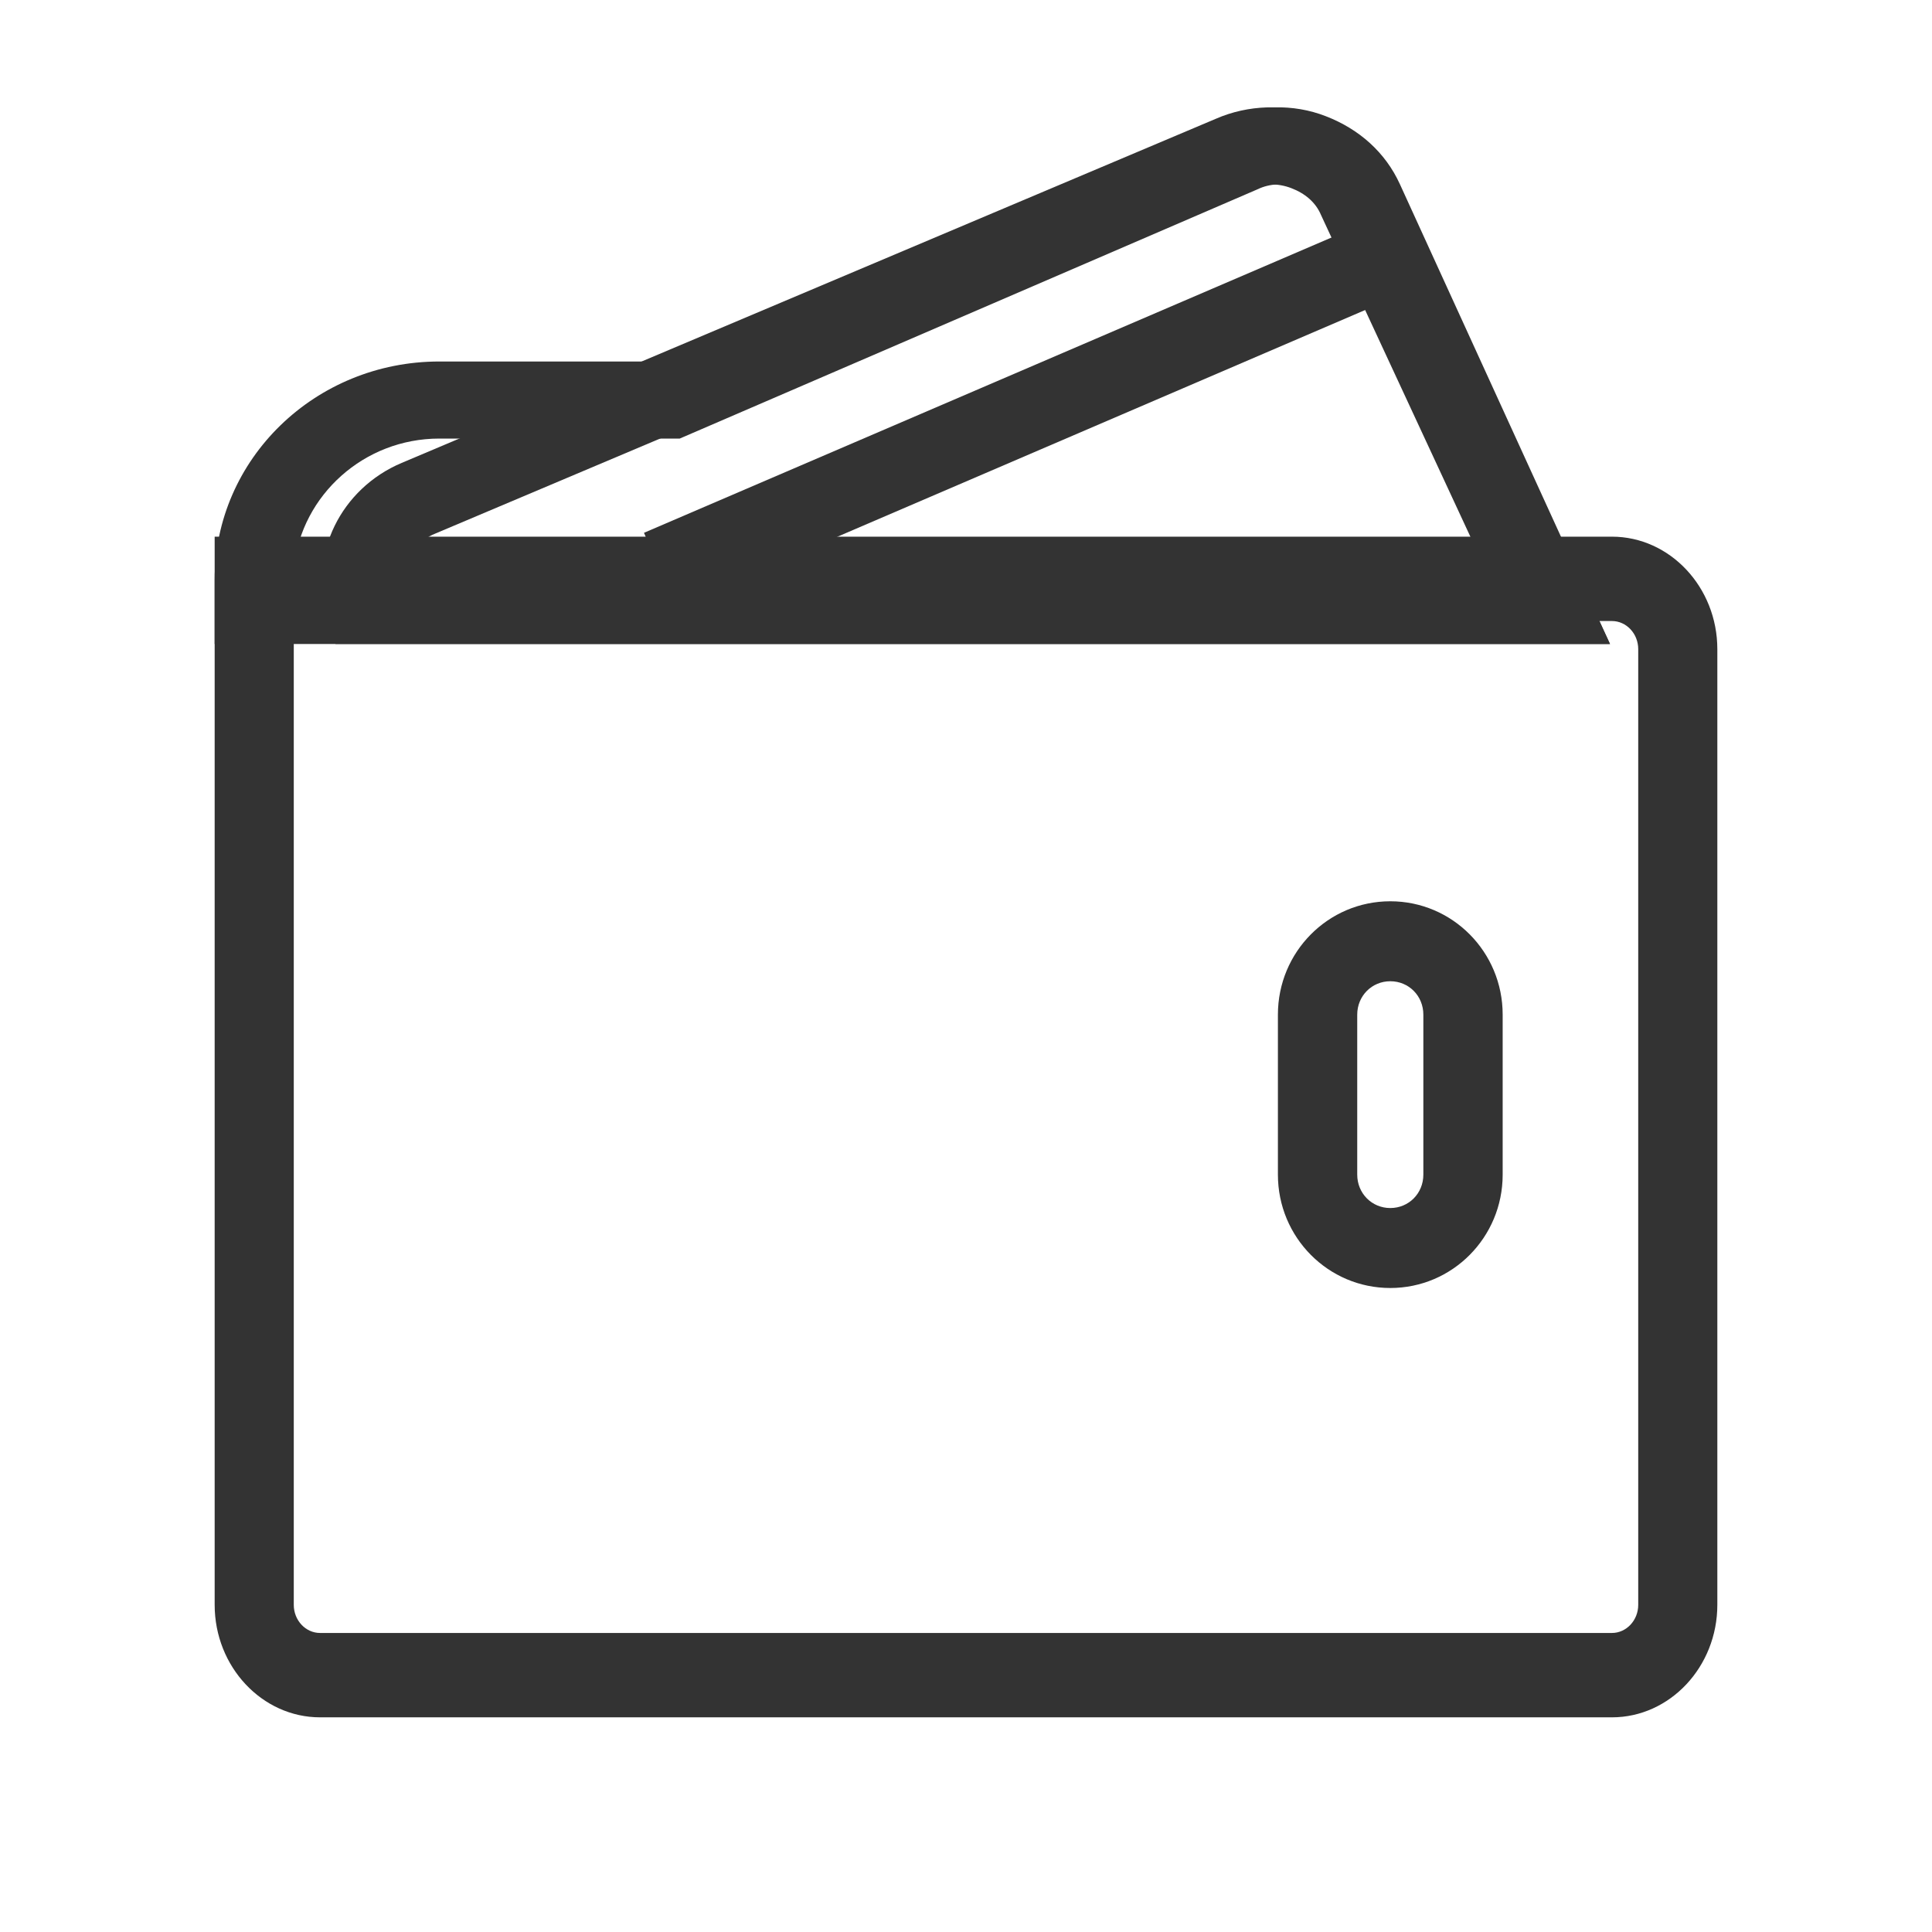
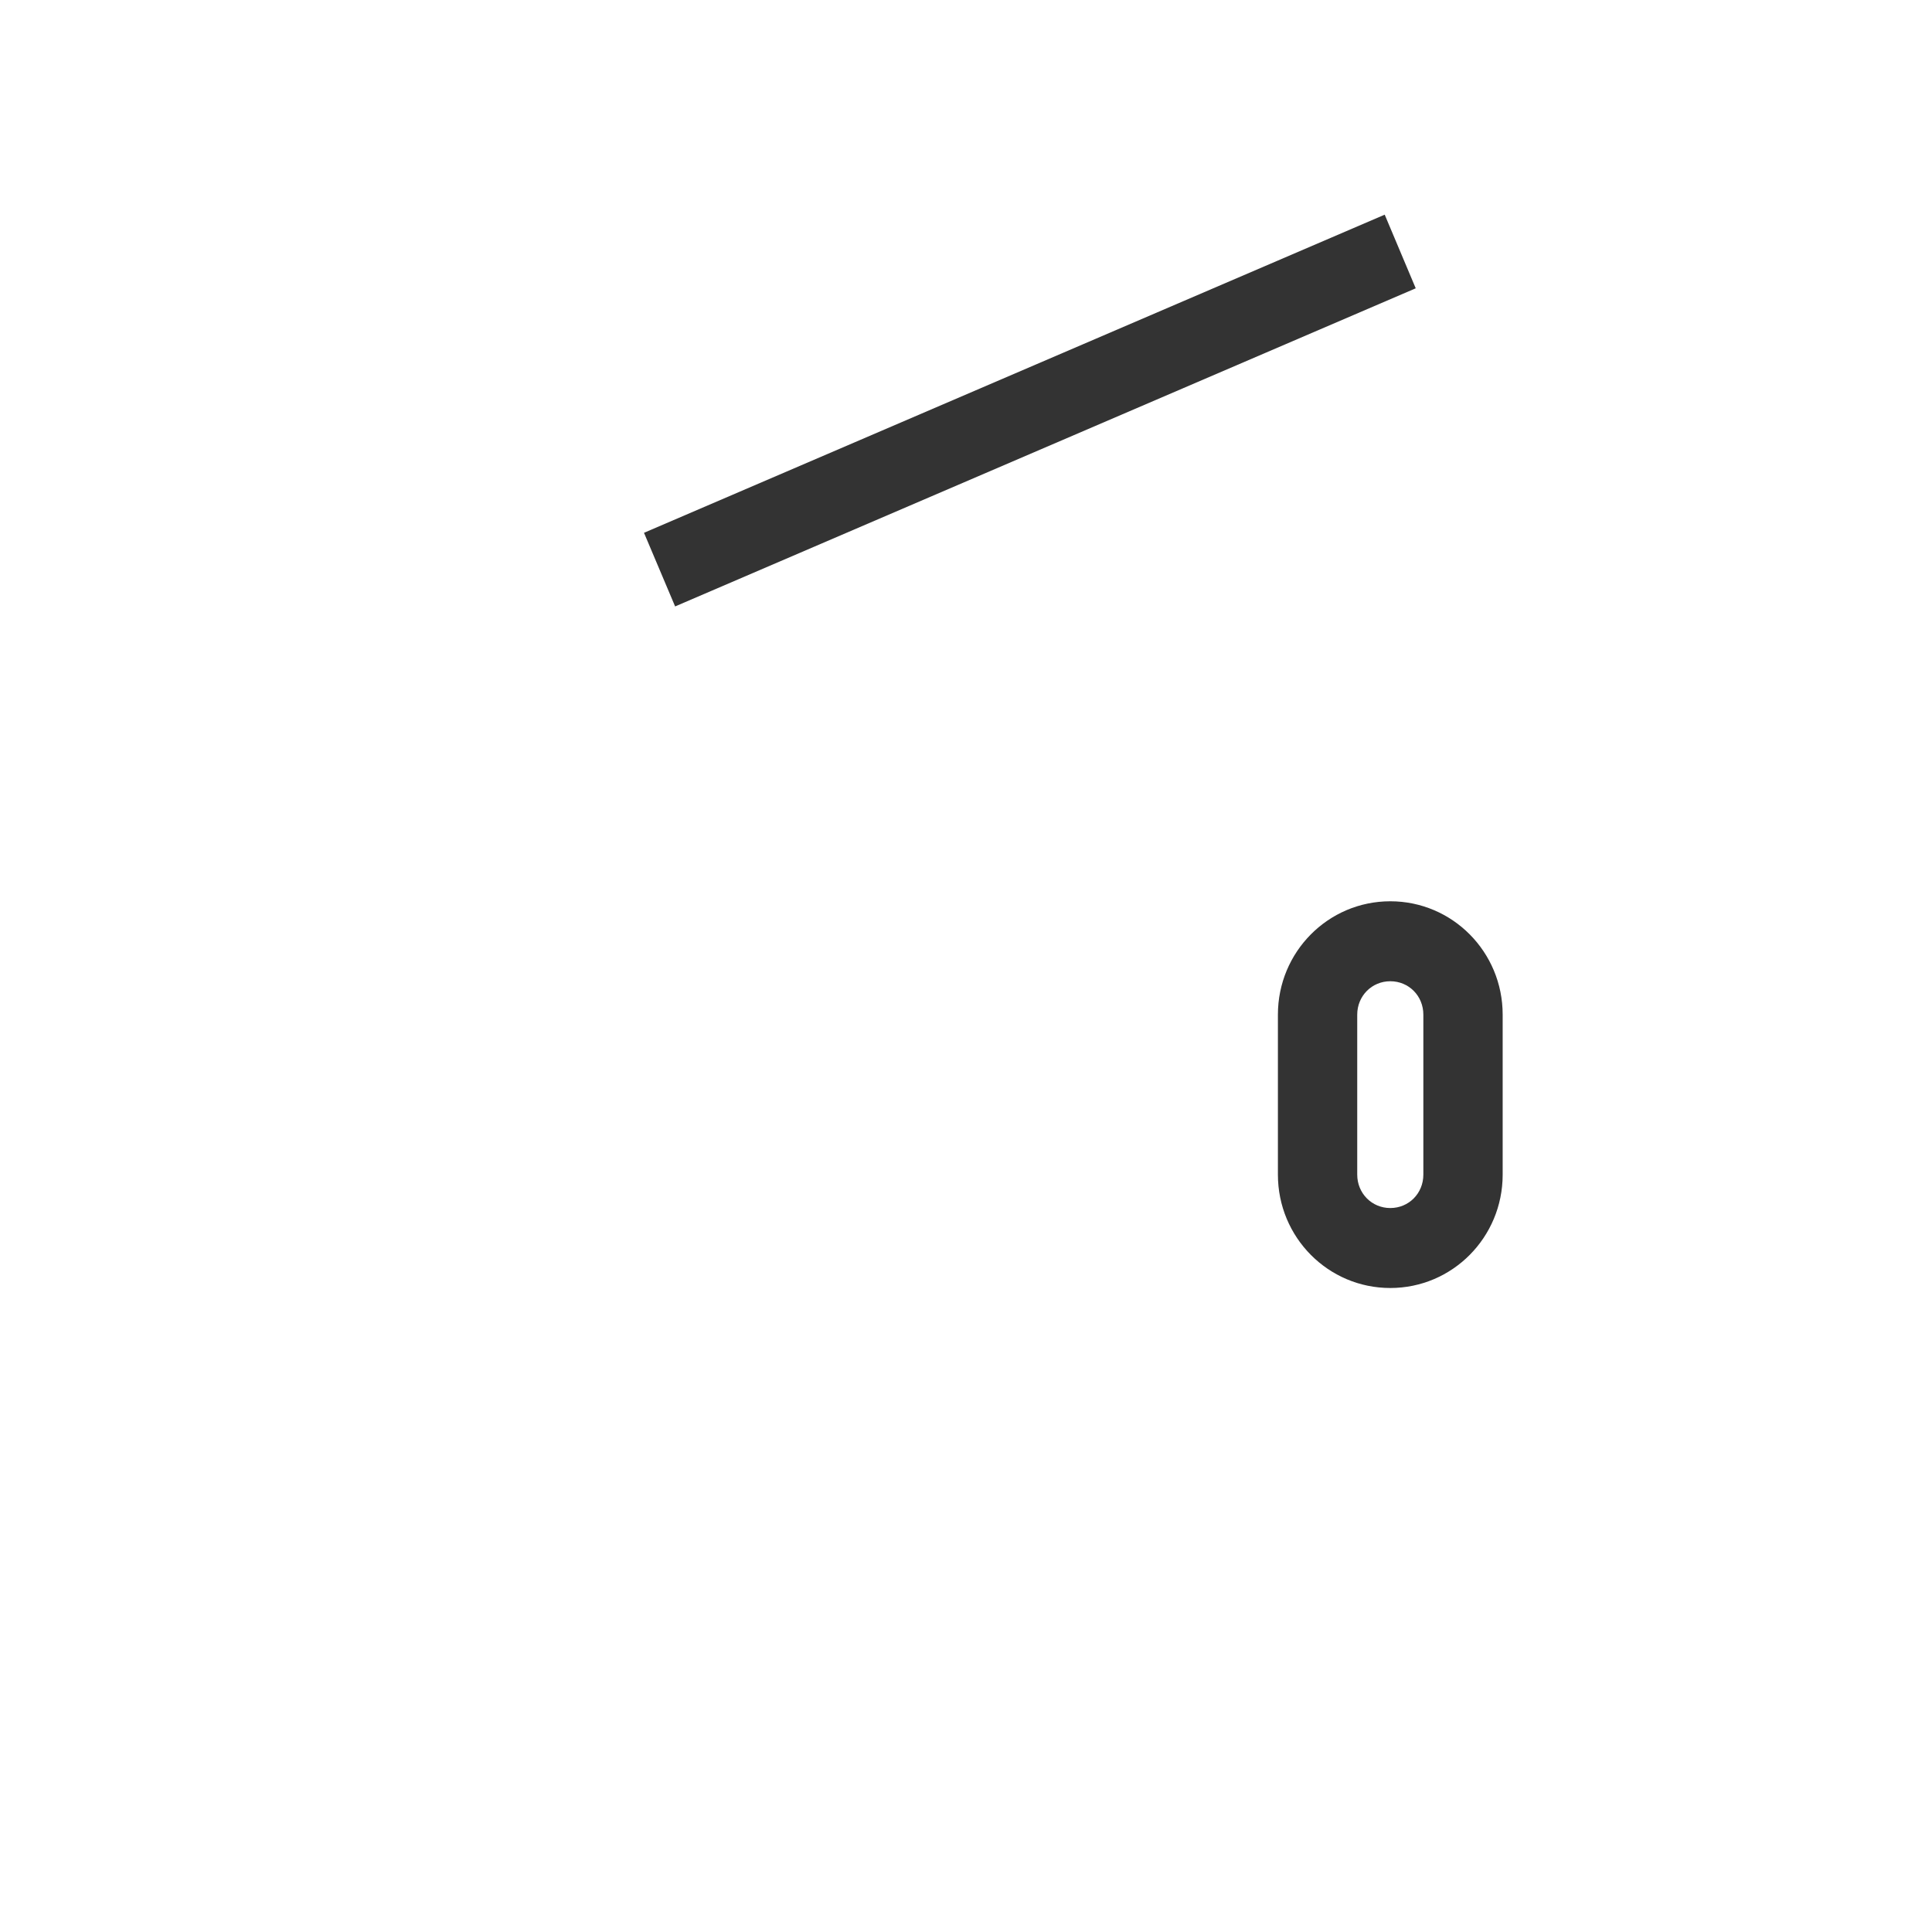
<svg xmlns="http://www.w3.org/2000/svg" width="18" height="18" viewBox="0 0 18 18" fill="none">
-   <path d="M15 6H3.126L3.05 5.737C2.874 5.163 3.176 4.552 3.742 4.313L11.327 1.107C11.629 0.975 11.981 0.963 12.296 1.083C12.61 1.202 12.862 1.418 13 1.717L15 6ZM3.767 5.282H13.83L12.308 2.004C12.258 1.884 12.157 1.801 12.031 1.753C11.906 1.705 11.767 1.705 11.641 1.765L4.056 4.971C3.905 5.031 3.817 5.151 3.767 5.282Z" fill="#333333" />
-   <path d="M15 6H2V5.402C2 4.277 2.936 3.368 4.093 3.368H6.173L11.405 1.107C11.701 0.975 12.046 0.963 12.353 1.083C12.661 1.202 12.907 1.418 13.043 1.717L15 6ZM2.739 5.282H13.855L12.366 2.004C12.316 1.884 12.218 1.801 12.095 1.753C11.972 1.705 11.836 1.705 11.713 1.765L6.333 4.086H4.093C3.391 4.086 2.812 4.612 2.739 5.282Z" fill="#333333" />
-   <path d="M15.018 16H2.982C2.442 16 2 15.529 2 14.952V5H15.018C15.558 5 16 5.471 16 6.048V14.952C16 15.529 15.558 16 15.018 16ZM2.737 5.786V14.952C2.737 15.096 2.847 15.214 2.982 15.214H15.018C15.153 15.214 15.263 15.096 15.263 14.952V6.048C15.263 5.904 15.153 5.786 15.018 5.786H2.737Z" fill="#333333" />
  <path d="M12.953 12C12.374 12 11.906 11.528 11.906 10.944V9.453C11.906 8.869 12.374 8.397 12.953 8.397C13.532 8.397 14 8.869 14 9.453V10.944C14 11.528 13.532 12 12.953 12ZM12.953 9.142C12.781 9.142 12.645 9.279 12.645 9.453V10.944C12.645 11.118 12.781 11.255 12.953 11.255C13.126 11.255 13.261 11.118 13.261 10.944V9.453C13.261 9.279 13.126 9.142 12.953 9.142ZM6 4.964L12.901 2L13.19 2.686L6.29 5.65L6 4.964Z" fill="#333333" />
</svg>